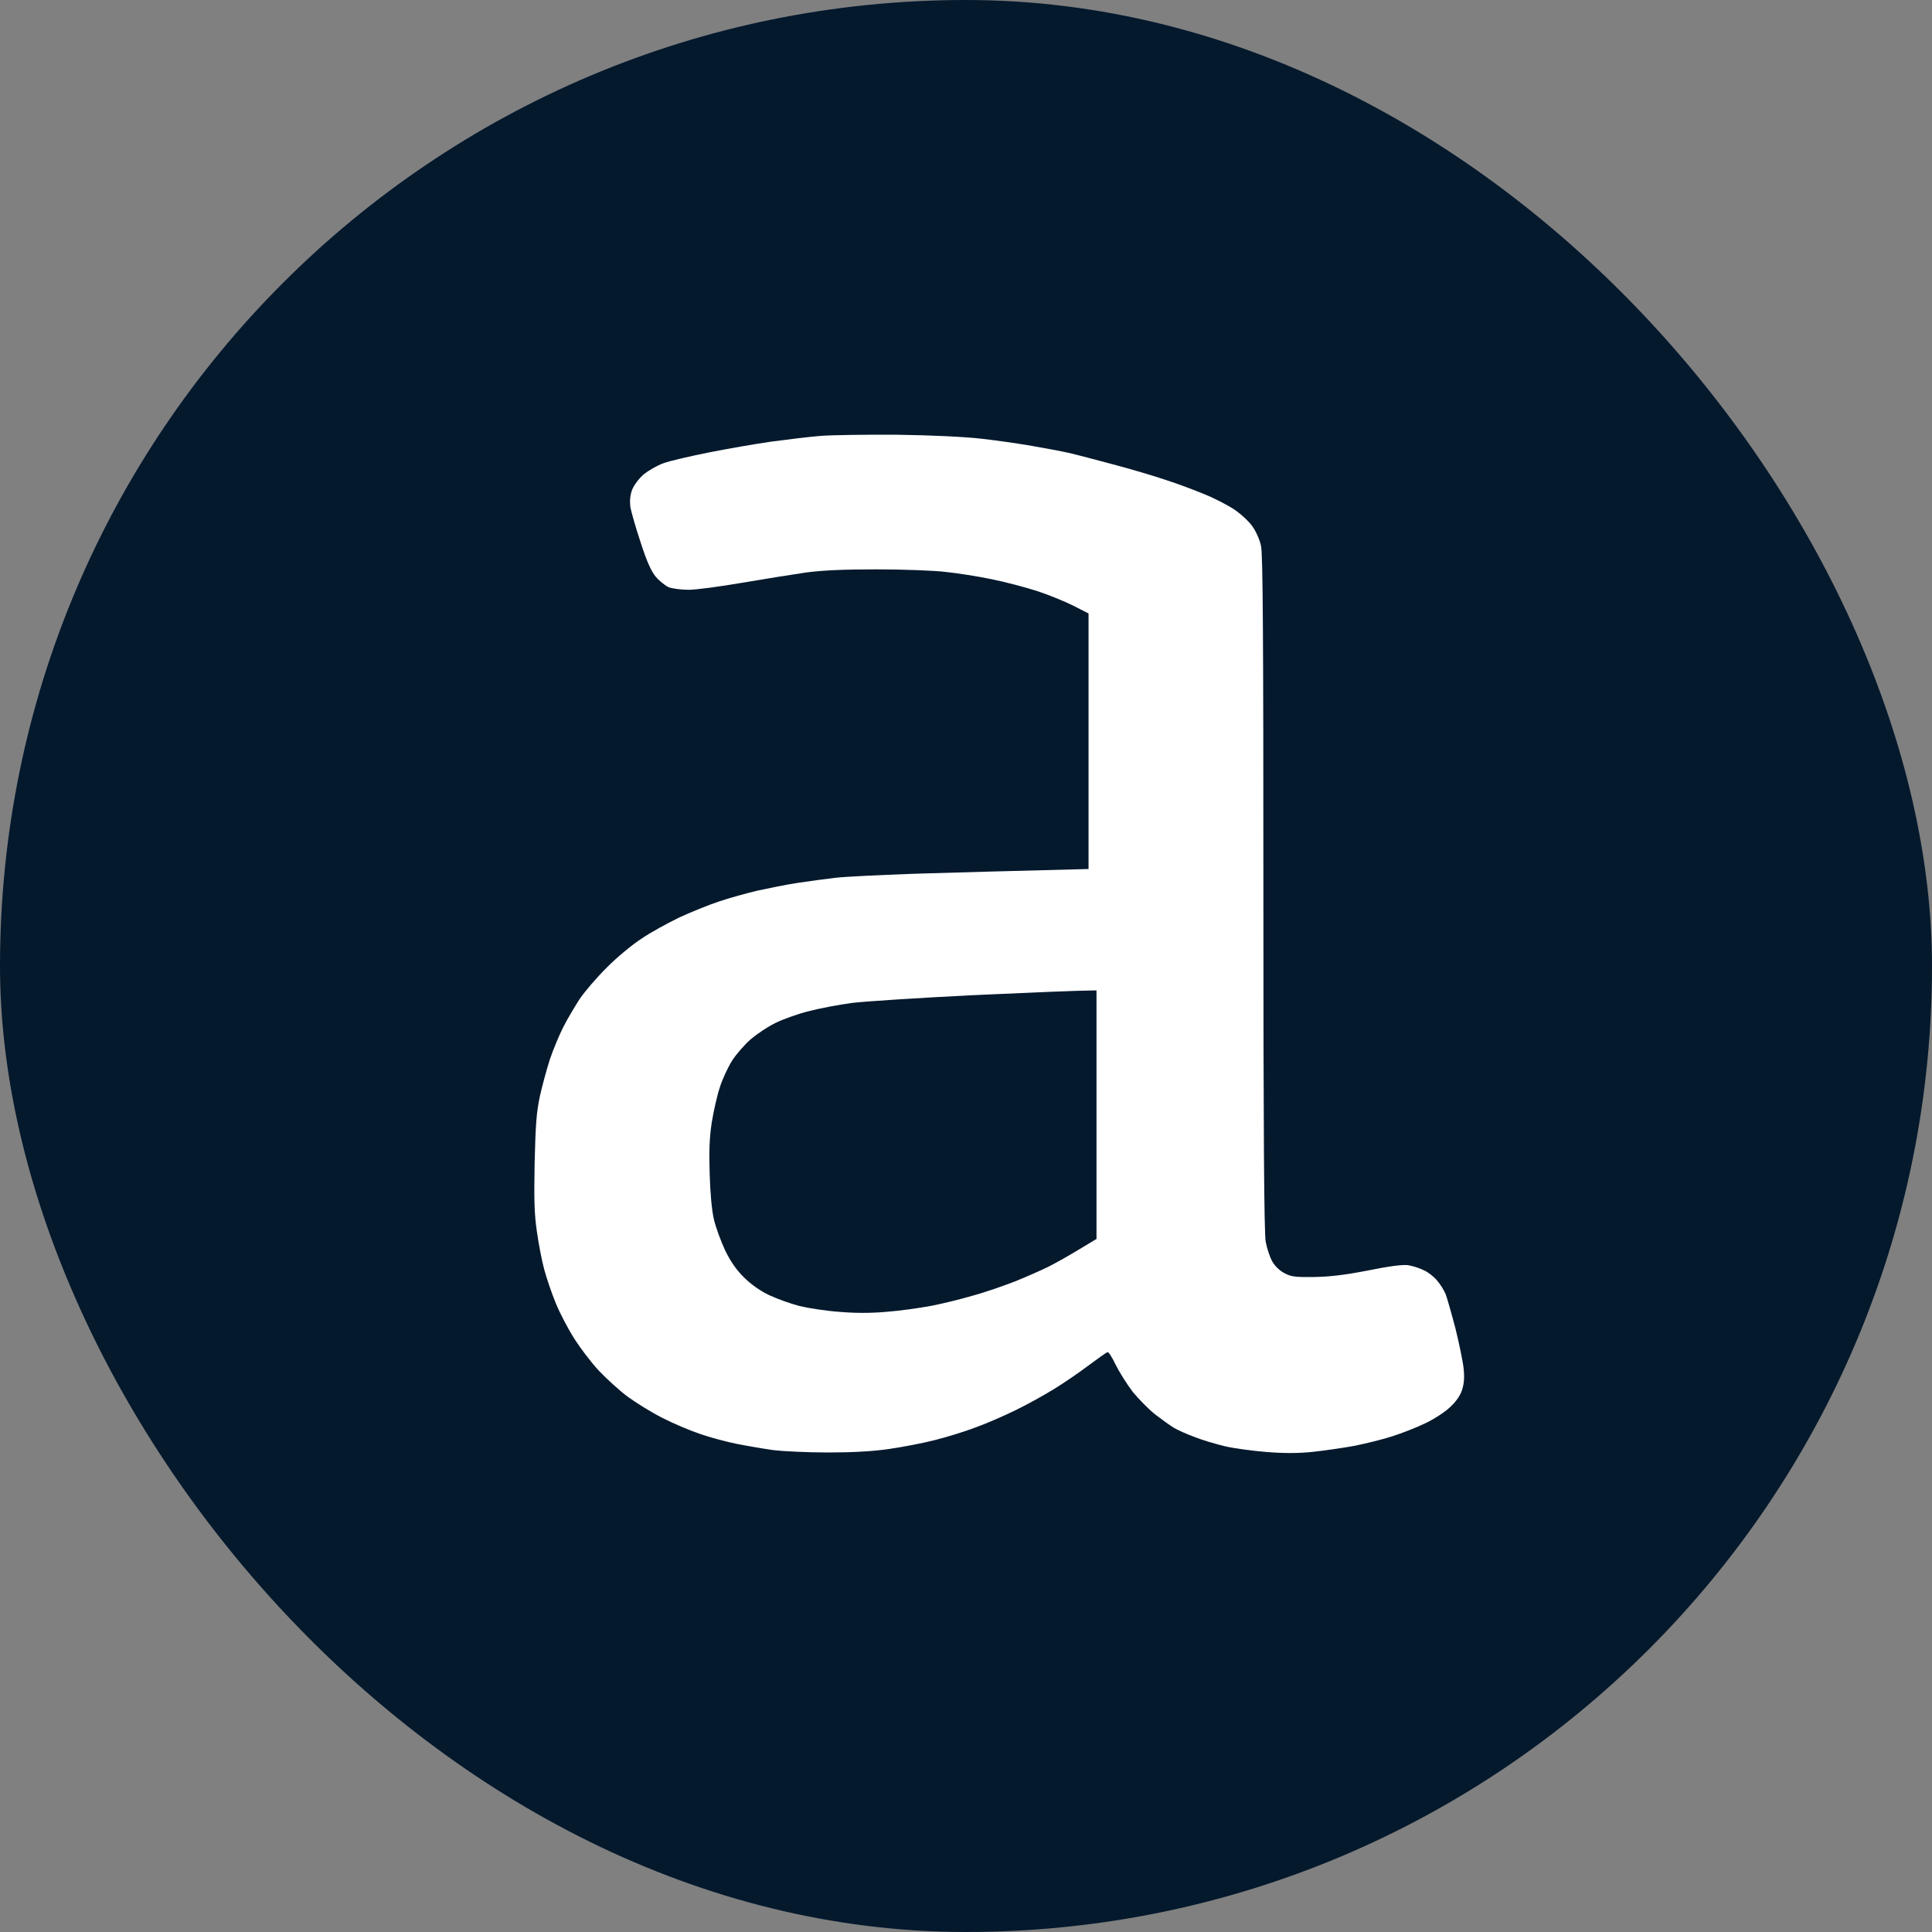
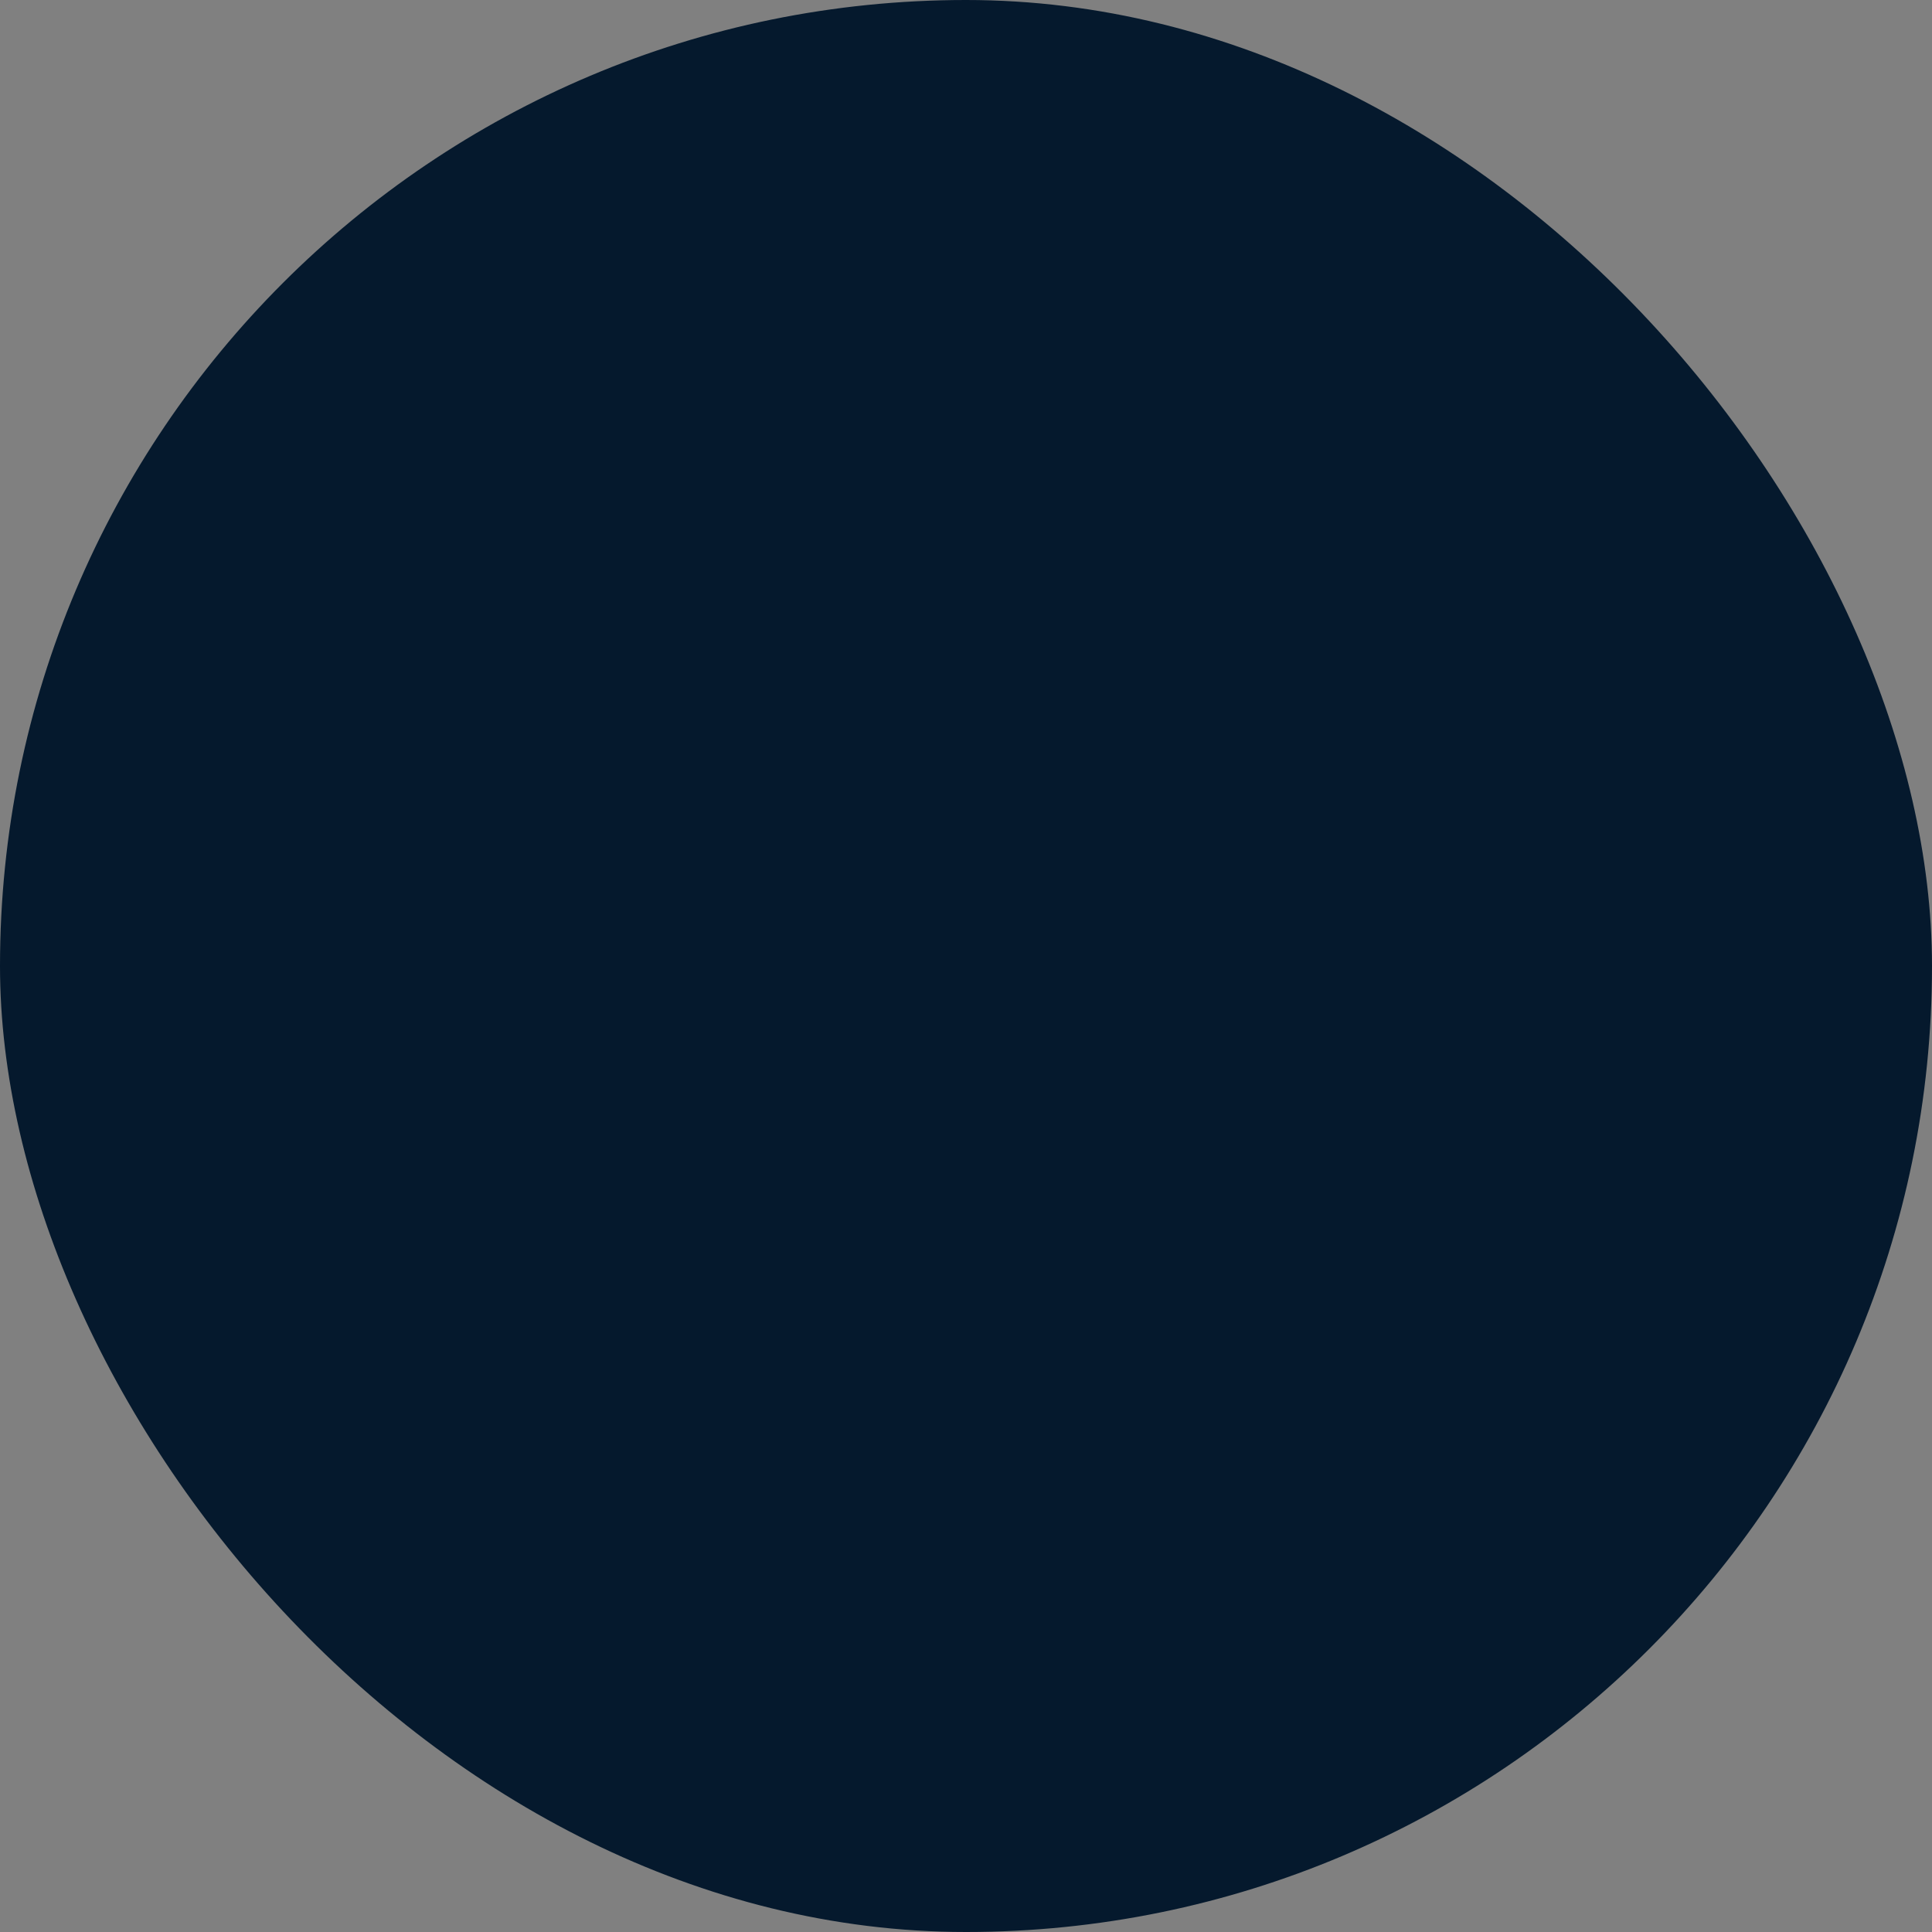
<svg xmlns="http://www.w3.org/2000/svg" width="40" height="40" viewBox="0 0 40 40" fill="none">
  <rect x="0" y="0" width="40" height="40" fill="#808080" stroke="none" />
  <rect width="40" height="40" rx="20" fill="#05192D" />
-   <path fill-rule="evenodd" clip-rule="evenodd" d="M20.318 9.083C19.974 9.044 19.31 9.011 18.588 9.001C17.944 8.996 17.222 9.006 16.985 9.025C16.747 9.044 16.282 9.102 15.957 9.145C15.628 9.193 15.042 9.294 14.659 9.371C14.276 9.448 13.859 9.544 13.733 9.592C13.607 9.636 13.428 9.741 13.331 9.818C13.23 9.905 13.133 10.034 13.089 10.135C13.045 10.255 13.036 10.366 13.05 10.496C13.07 10.597 13.162 10.928 13.264 11.231C13.389 11.62 13.482 11.827 13.578 11.942C13.651 12.028 13.772 12.125 13.845 12.158C13.922 12.187 14.107 12.211 14.257 12.211C14.412 12.211 14.906 12.144 15.357 12.067C15.812 11.99 16.403 11.894 16.674 11.855C17.023 11.807 17.459 11.788 18.157 11.788C18.7 11.788 19.339 11.812 19.577 11.841C19.814 11.865 20.241 11.932 20.522 11.99C20.808 12.048 21.229 12.158 21.466 12.235C21.704 12.312 22.043 12.451 22.217 12.538L22.537 12.701V17.992C20.865 18.033 19.82 18.064 19.142 18.084C19.038 18.087 18.942 18.09 18.855 18.093C18.201 18.117 17.498 18.15 17.295 18.174C17.086 18.198 16.738 18.246 16.51 18.28C16.282 18.314 15.914 18.39 15.686 18.439C15.463 18.491 15.1 18.592 14.887 18.664C14.669 18.736 14.3 18.886 14.063 18.996C13.825 19.111 13.472 19.303 13.283 19.433C13.089 19.558 12.764 19.827 12.561 20.034C12.357 20.236 12.105 20.529 11.999 20.687C11.897 20.846 11.742 21.105 11.66 21.269C11.577 21.432 11.456 21.725 11.388 21.922C11.325 22.119 11.229 22.465 11.18 22.686C11.107 23.018 11.088 23.287 11.069 24.075C11.054 24.854 11.064 25.151 11.117 25.507C11.151 25.752 11.219 26.103 11.267 26.281C11.316 26.463 11.422 26.776 11.505 26.977C11.587 27.179 11.757 27.506 11.883 27.703C12.009 27.905 12.236 28.203 12.396 28.376C12.556 28.544 12.823 28.789 12.992 28.914C13.162 29.039 13.486 29.241 13.714 29.356C13.937 29.471 14.291 29.62 14.494 29.688C14.698 29.76 15.042 29.851 15.255 29.894C15.473 29.937 15.812 29.995 16.016 30.024C16.219 30.048 16.728 30.072 17.149 30.072C17.648 30.072 18.08 30.048 18.404 30C18.676 29.961 19.102 29.88 19.349 29.817C19.596 29.755 19.989 29.635 20.212 29.548C20.439 29.466 20.812 29.303 21.035 29.192C21.263 29.082 21.617 28.885 21.82 28.76C22.024 28.635 22.348 28.414 22.537 28.27C22.731 28.126 22.905 28.001 22.93 27.996C22.954 27.986 23.027 28.107 23.099 28.256C23.172 28.404 23.332 28.659 23.453 28.818C23.579 28.971 23.787 29.183 23.923 29.289C24.054 29.39 24.228 29.515 24.306 29.562C24.388 29.611 24.582 29.697 24.742 29.755C24.897 29.817 25.178 29.899 25.357 29.942C25.536 29.985 25.929 30.038 26.22 30.062C26.588 30.091 26.888 30.091 27.189 30.058C27.426 30.033 27.814 29.976 28.051 29.933C28.288 29.884 28.642 29.798 28.831 29.735C29.025 29.673 29.32 29.558 29.49 29.476C29.66 29.399 29.887 29.255 29.999 29.154C30.125 29.044 30.222 28.914 30.265 28.794C30.309 28.659 30.323 28.539 30.304 28.347C30.29 28.198 30.212 27.823 30.134 27.506C30.052 27.194 29.96 26.872 29.931 26.795C29.897 26.713 29.82 26.588 29.752 26.511C29.689 26.434 29.568 26.338 29.48 26.3C29.398 26.257 29.248 26.209 29.151 26.194C29.035 26.18 28.768 26.213 28.317 26.305C27.848 26.396 27.533 26.434 27.208 26.439C26.83 26.444 26.728 26.434 26.598 26.362C26.501 26.314 26.399 26.218 26.341 26.117C26.292 26.031 26.229 25.843 26.205 25.709C26.171 25.541 26.157 23.321 26.157 18.491C26.157 13.278 26.147 11.461 26.108 11.303C26.084 11.183 26.006 11.005 25.934 10.904C25.866 10.803 25.696 10.645 25.561 10.553C25.425 10.462 25.149 10.318 24.945 10.236C24.742 10.15 24.378 10.015 24.141 9.938C23.904 9.857 23.414 9.712 23.051 9.616C22.692 9.52 22.276 9.41 22.125 9.376C21.98 9.342 21.636 9.28 21.365 9.232C21.093 9.184 20.623 9.117 20.318 9.083ZM16.738 20.937C16.951 20.88 17.358 20.803 17.643 20.764C17.925 20.731 19.034 20.659 20.11 20.606C20.132 20.605 20.154 20.604 20.176 20.603C20.271 20.599 20.366 20.594 20.459 20.59C21.402 20.548 22.262 20.509 22.702 20.505V25.651L22.343 25.867C22.145 25.988 21.864 26.146 21.713 26.223C21.568 26.295 21.253 26.434 21.016 26.53C20.778 26.622 20.381 26.761 20.129 26.828C19.882 26.901 19.49 26.997 19.257 27.04C19.024 27.083 18.617 27.141 18.351 27.16C18.021 27.189 17.711 27.189 17.372 27.16C17.101 27.141 16.733 27.083 16.553 27.04C16.369 26.992 16.088 26.891 15.924 26.814C15.729 26.72 15.553 26.595 15.4 26.444C15.245 26.29 15.124 26.117 15.013 25.887C14.925 25.699 14.819 25.411 14.78 25.243C14.736 25.055 14.703 24.685 14.693 24.301C14.678 23.844 14.688 23.551 14.736 23.239C14.775 23.003 14.848 22.672 14.906 22.504C14.959 22.336 15.076 22.086 15.163 21.951C15.25 21.817 15.424 21.62 15.546 21.514C15.671 21.408 15.899 21.254 16.059 21.177C16.214 21.101 16.524 20.99 16.738 20.937Z" fill="white" />
</svg>